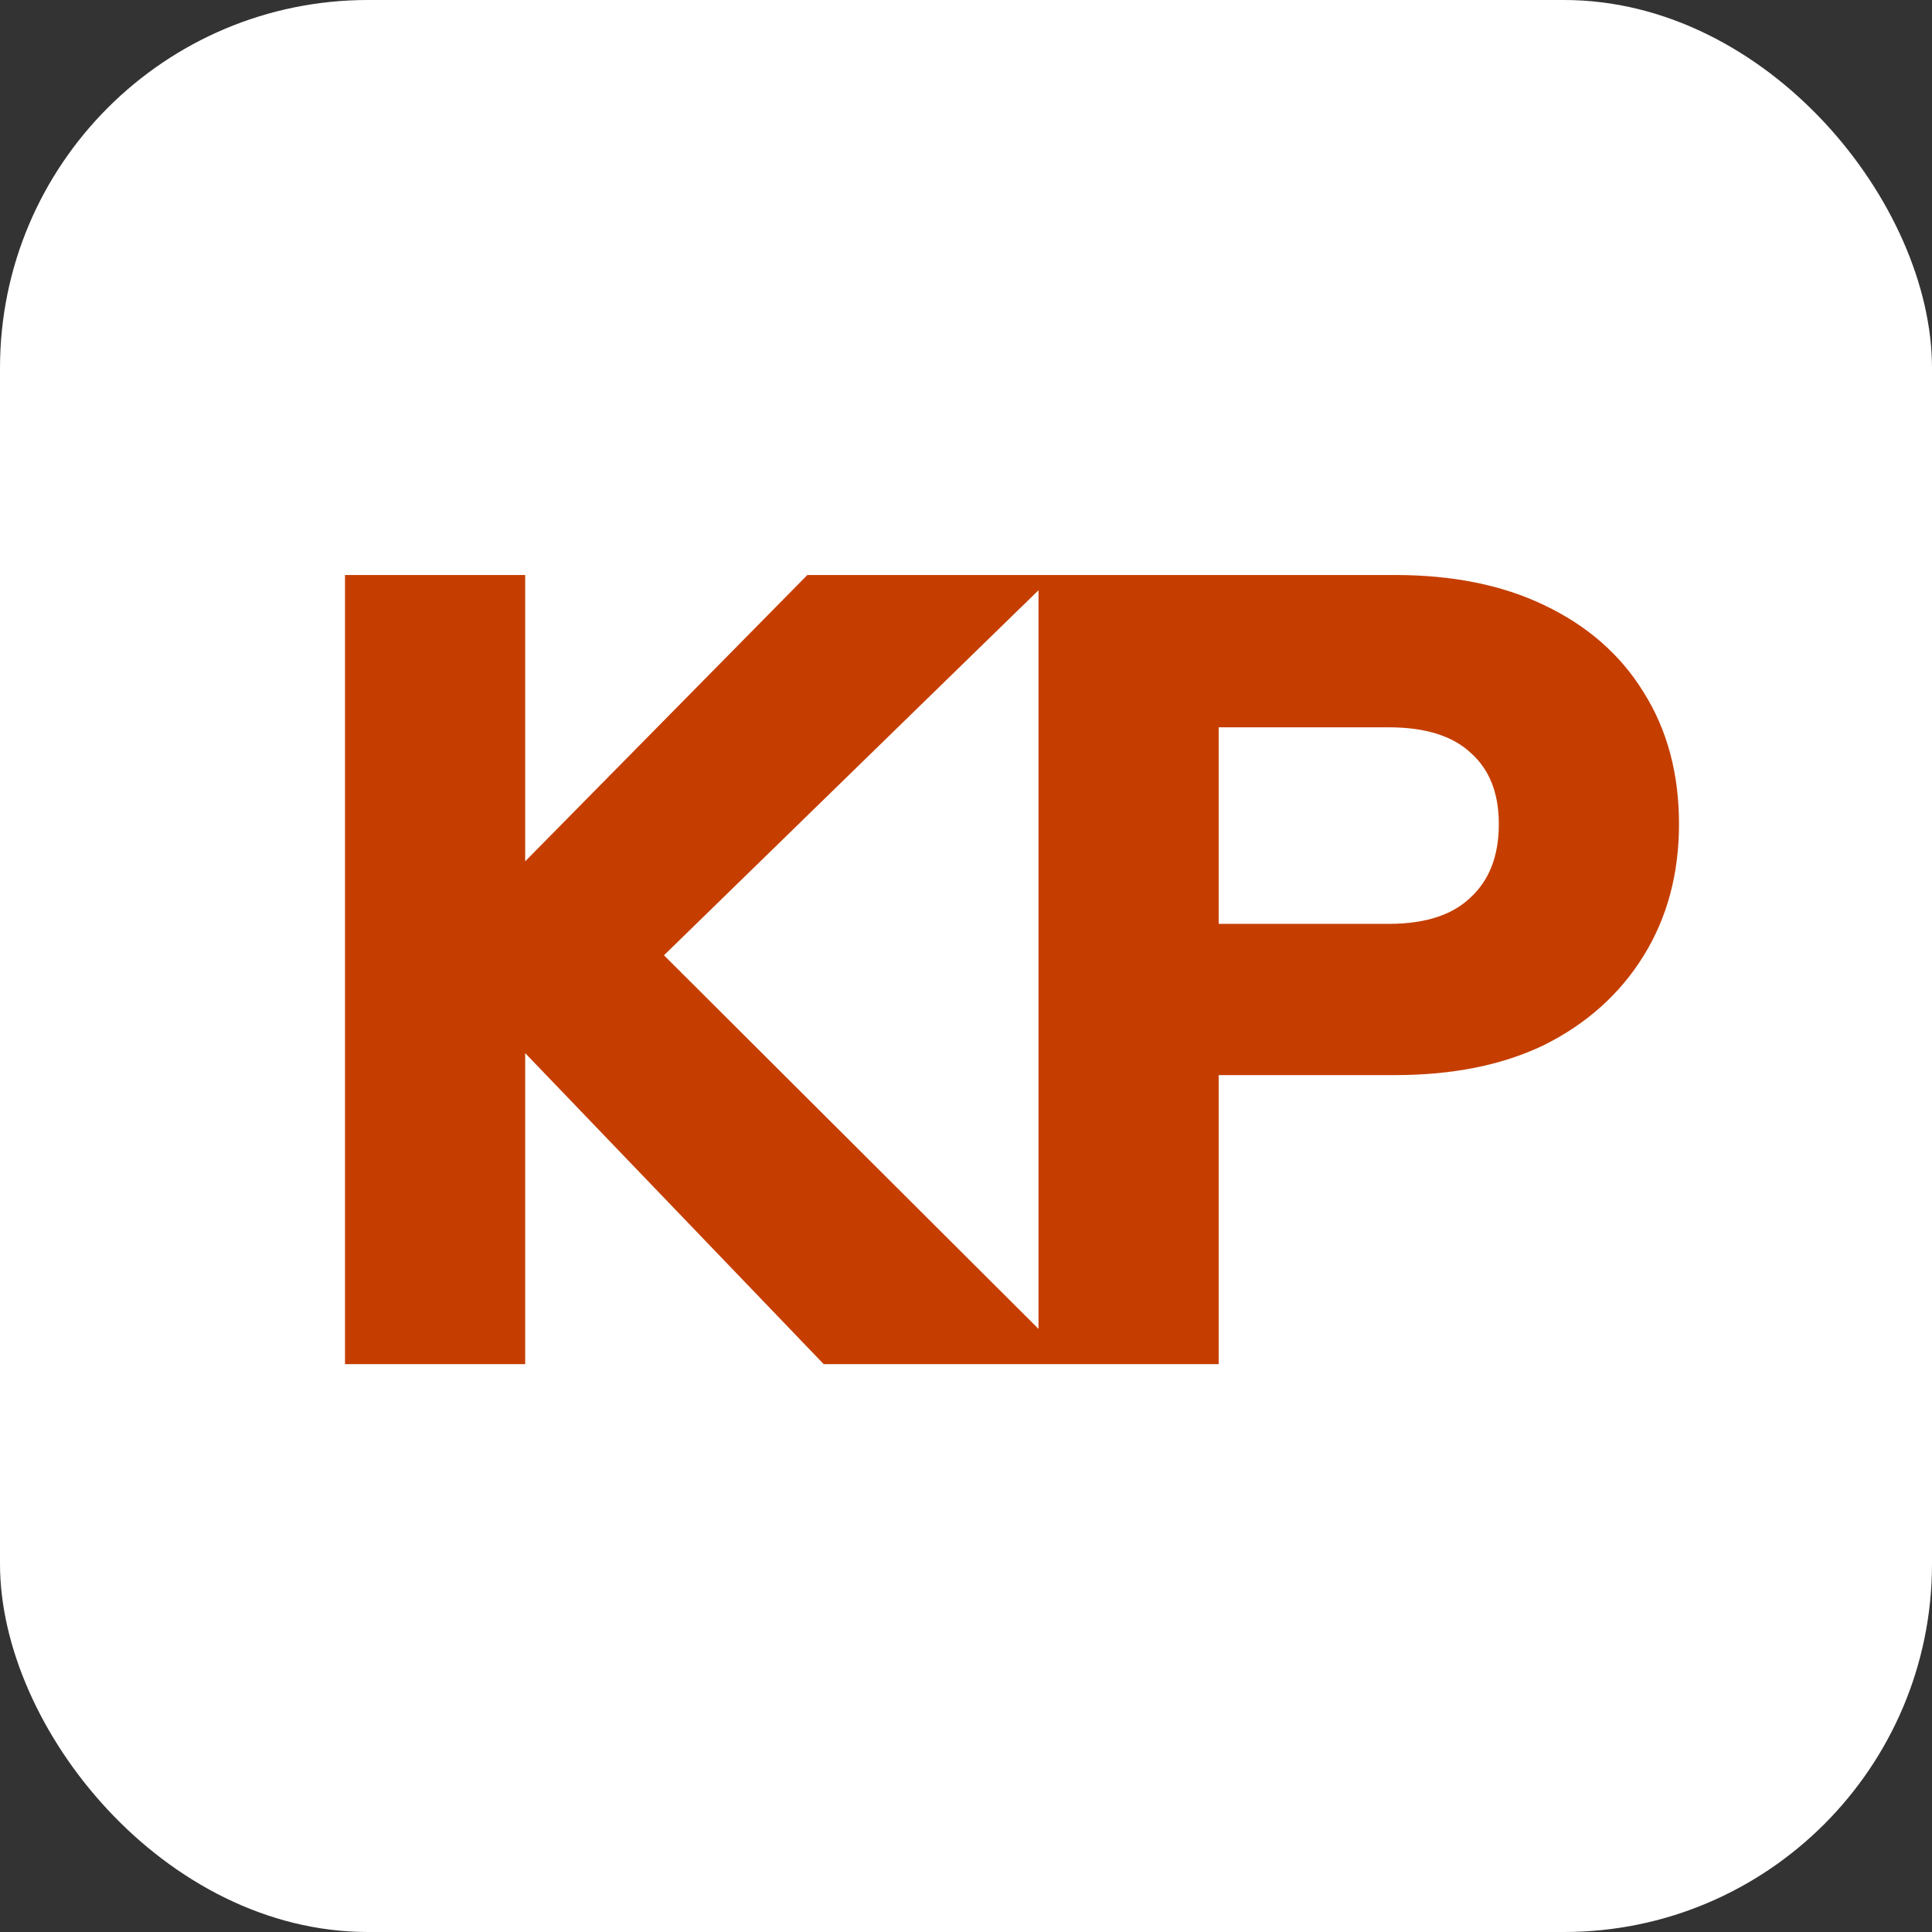
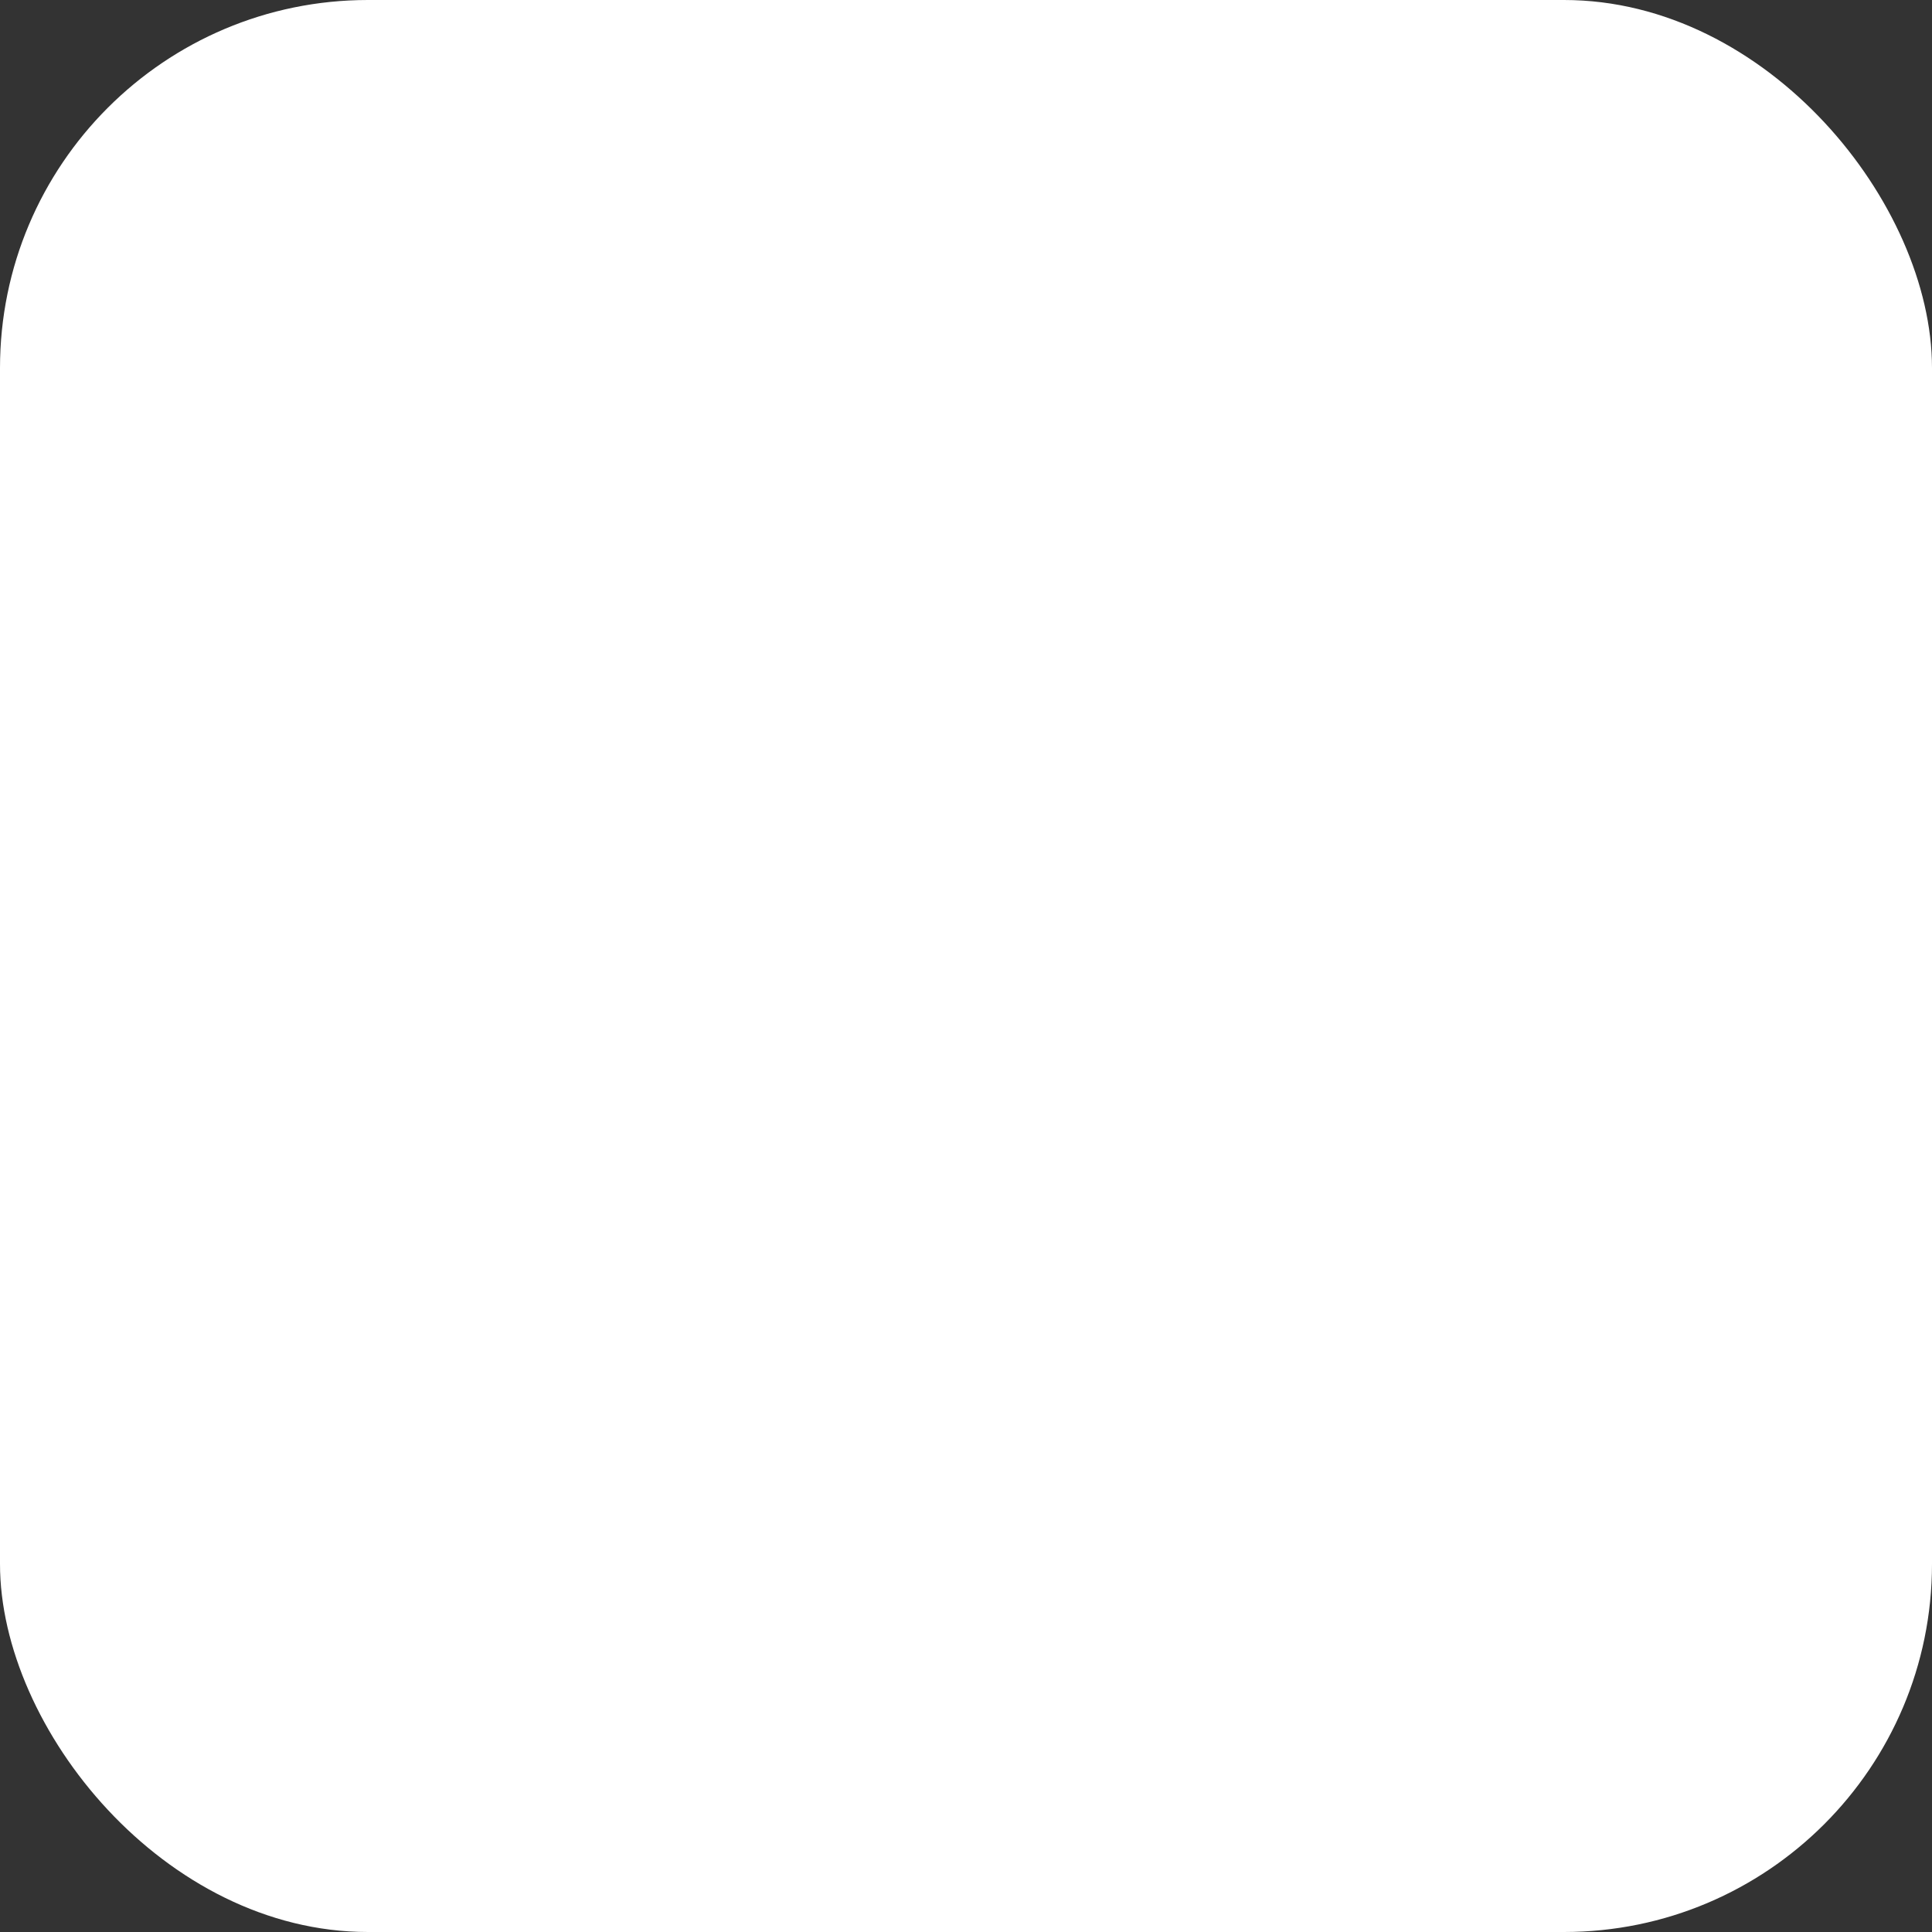
<svg xmlns="http://www.w3.org/2000/svg" width="42" height="42" viewBox="0 0 42 42" fill="none">
  <rect x="0" y="0" width="42" height="42" fill="#333333" stroke="none" />
  <rect width="42" height="42" rx="8" fill="white" />
-   <path d="M7.75 29.155V29.405H8H10.917H11.167V29.155V22.273L17.939 29.328L18.013 29.405H18.119H22.136H22.74L22.312 28.978L14.078 20.765L21.861 13.179L22.302 12.75H21.687H17.76H17.656L17.582 12.825L11.167 19.334V13V12.75H10.917H8H7.75V13V29.155ZM22.826 29.155V29.405H23.076H25.993H26.243V29.155V23.122H30.323C31.533 23.122 32.581 22.916 33.461 22.492L33.461 22.492L33.464 22.49C34.34 22.052 35.027 21.438 35.517 20.648C36.008 19.856 36.25 18.942 36.25 17.914C36.25 16.872 36.009 15.957 35.517 15.179C35.04 14.402 34.351 13.803 33.46 13.38C32.581 12.957 31.532 12.75 30.323 12.75H23.076H22.826V13V29.155ZM30.189 20.334H26.243V15.561H30.189C31.076 15.561 31.717 15.783 32.149 16.189L32.149 16.189L32.152 16.191C32.599 16.599 32.833 17.163 32.833 17.914C32.833 18.681 32.598 19.261 32.149 19.684L32.149 19.684L32.146 19.686C31.714 20.106 31.074 20.334 30.189 20.334Z" fill="#C53E00" stroke="#C53E00" stroke-width="0.5" />
</svg>